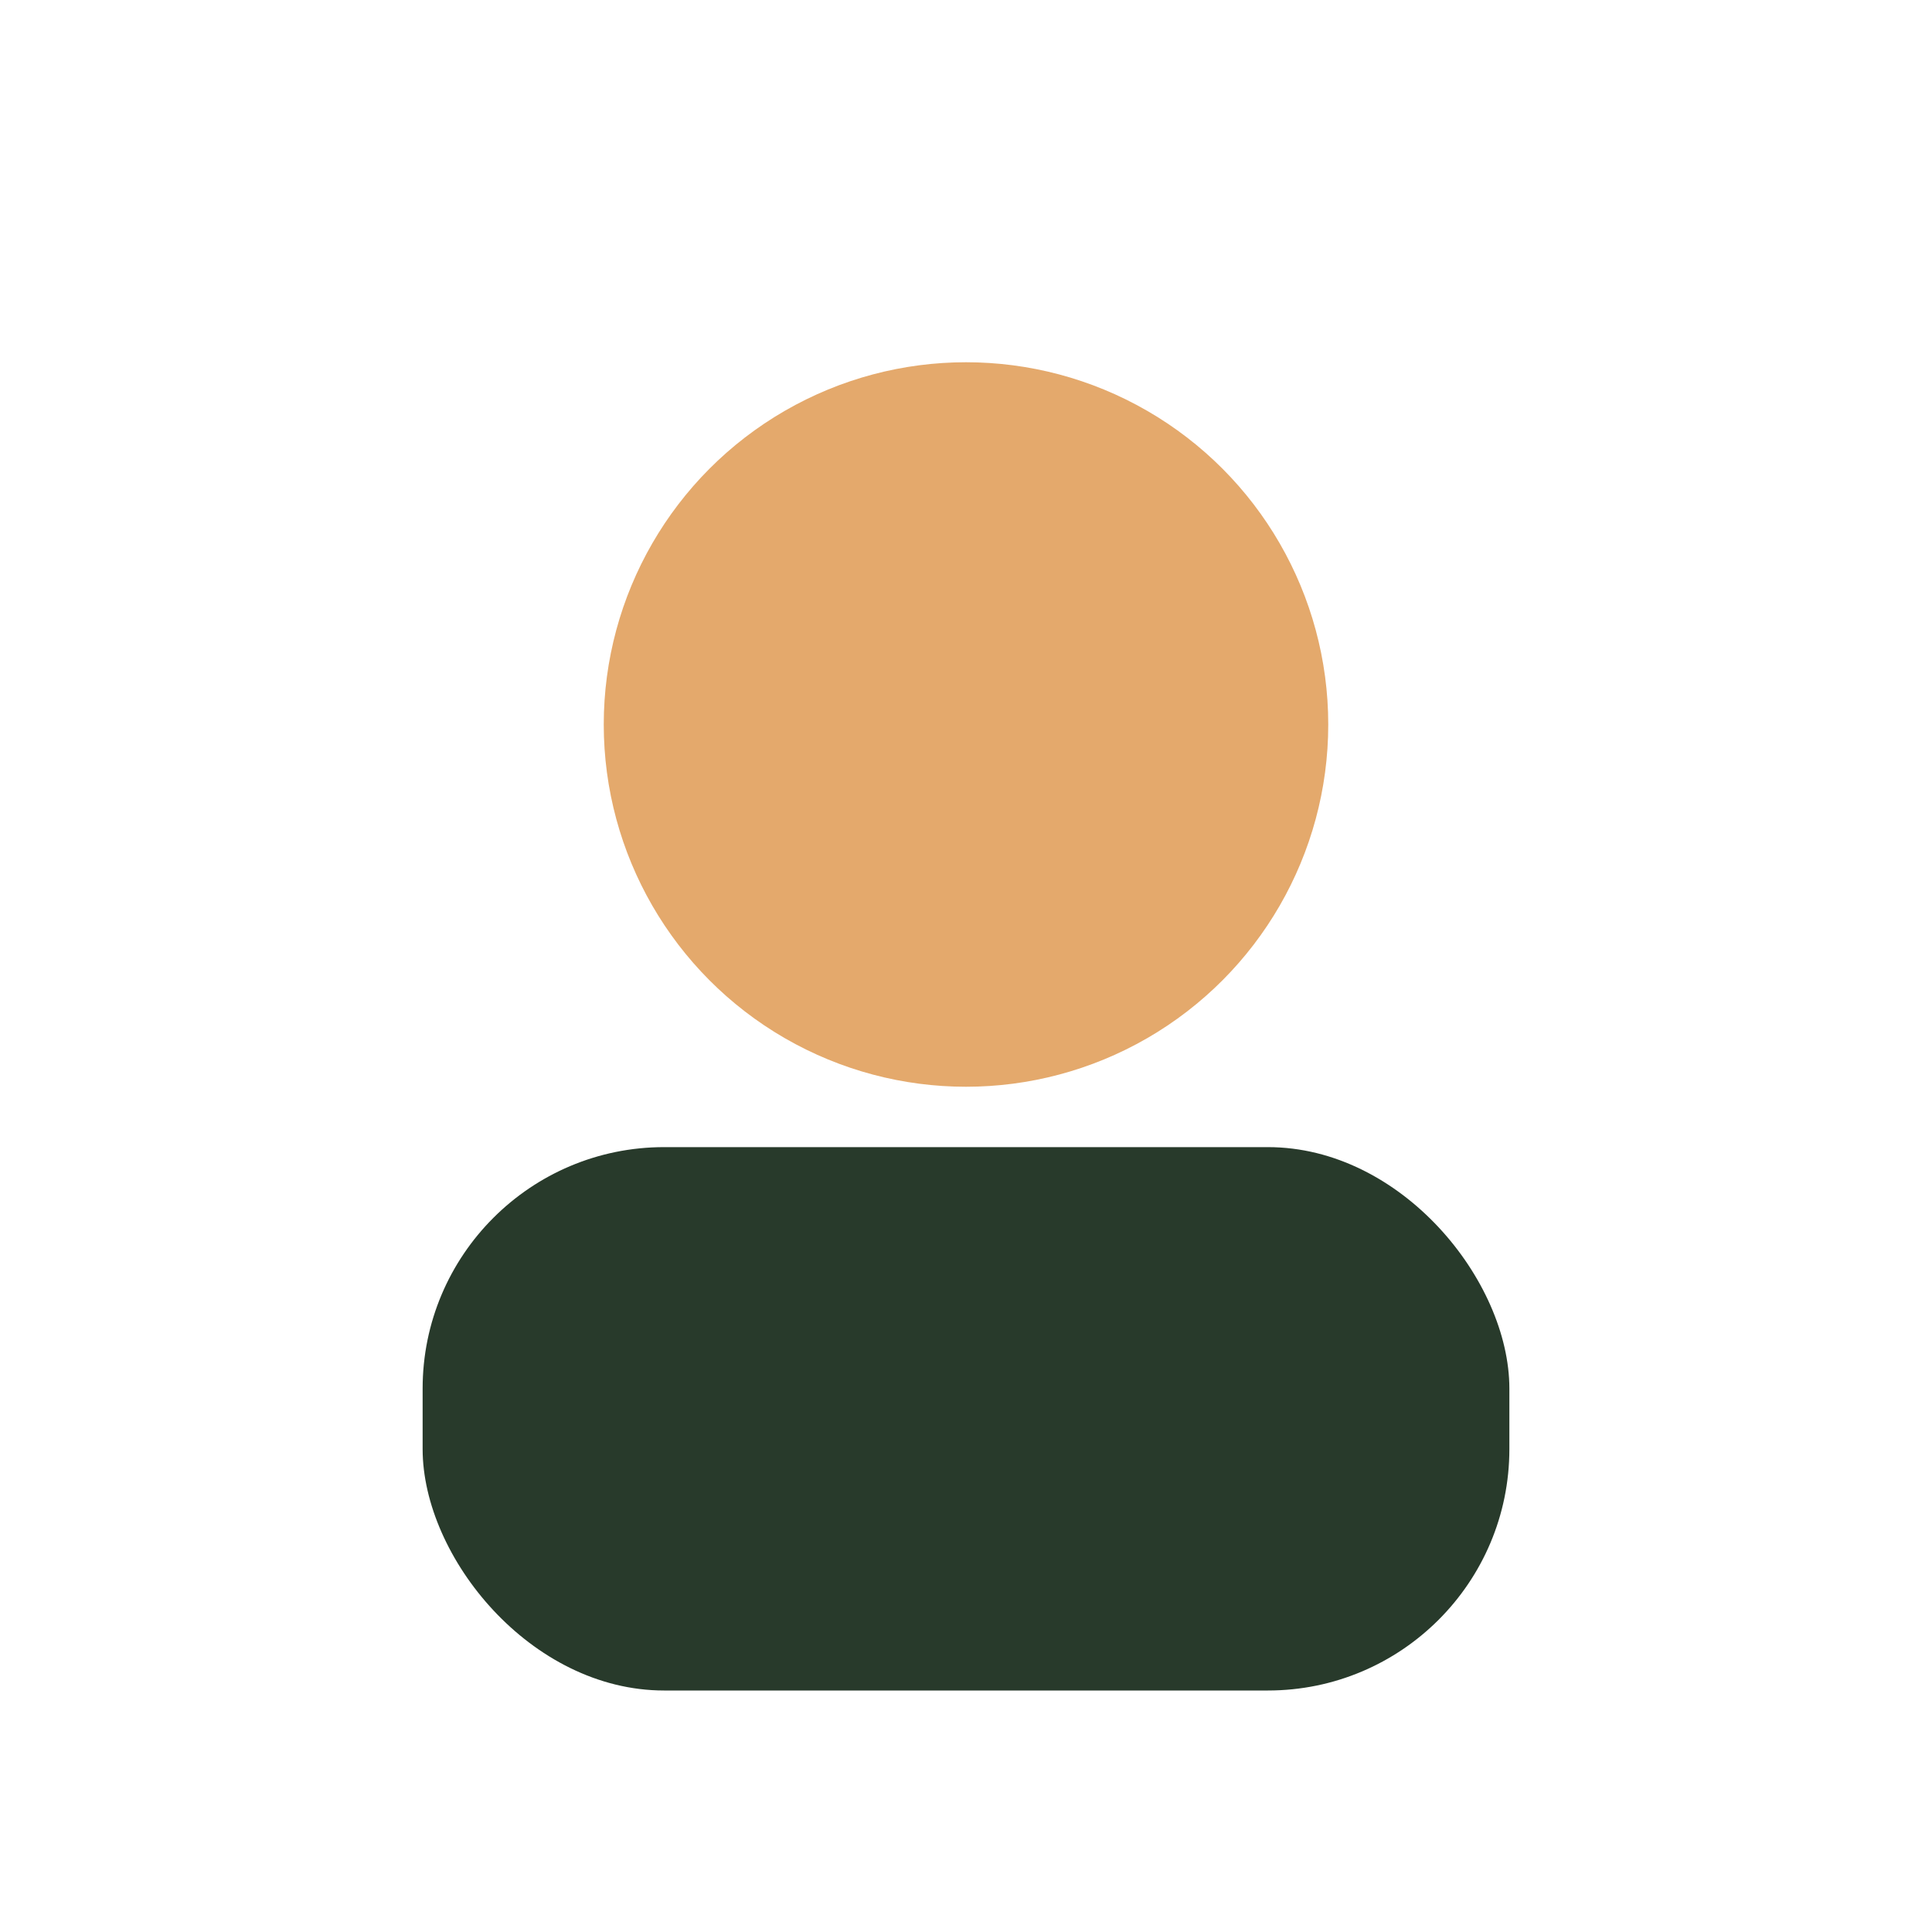
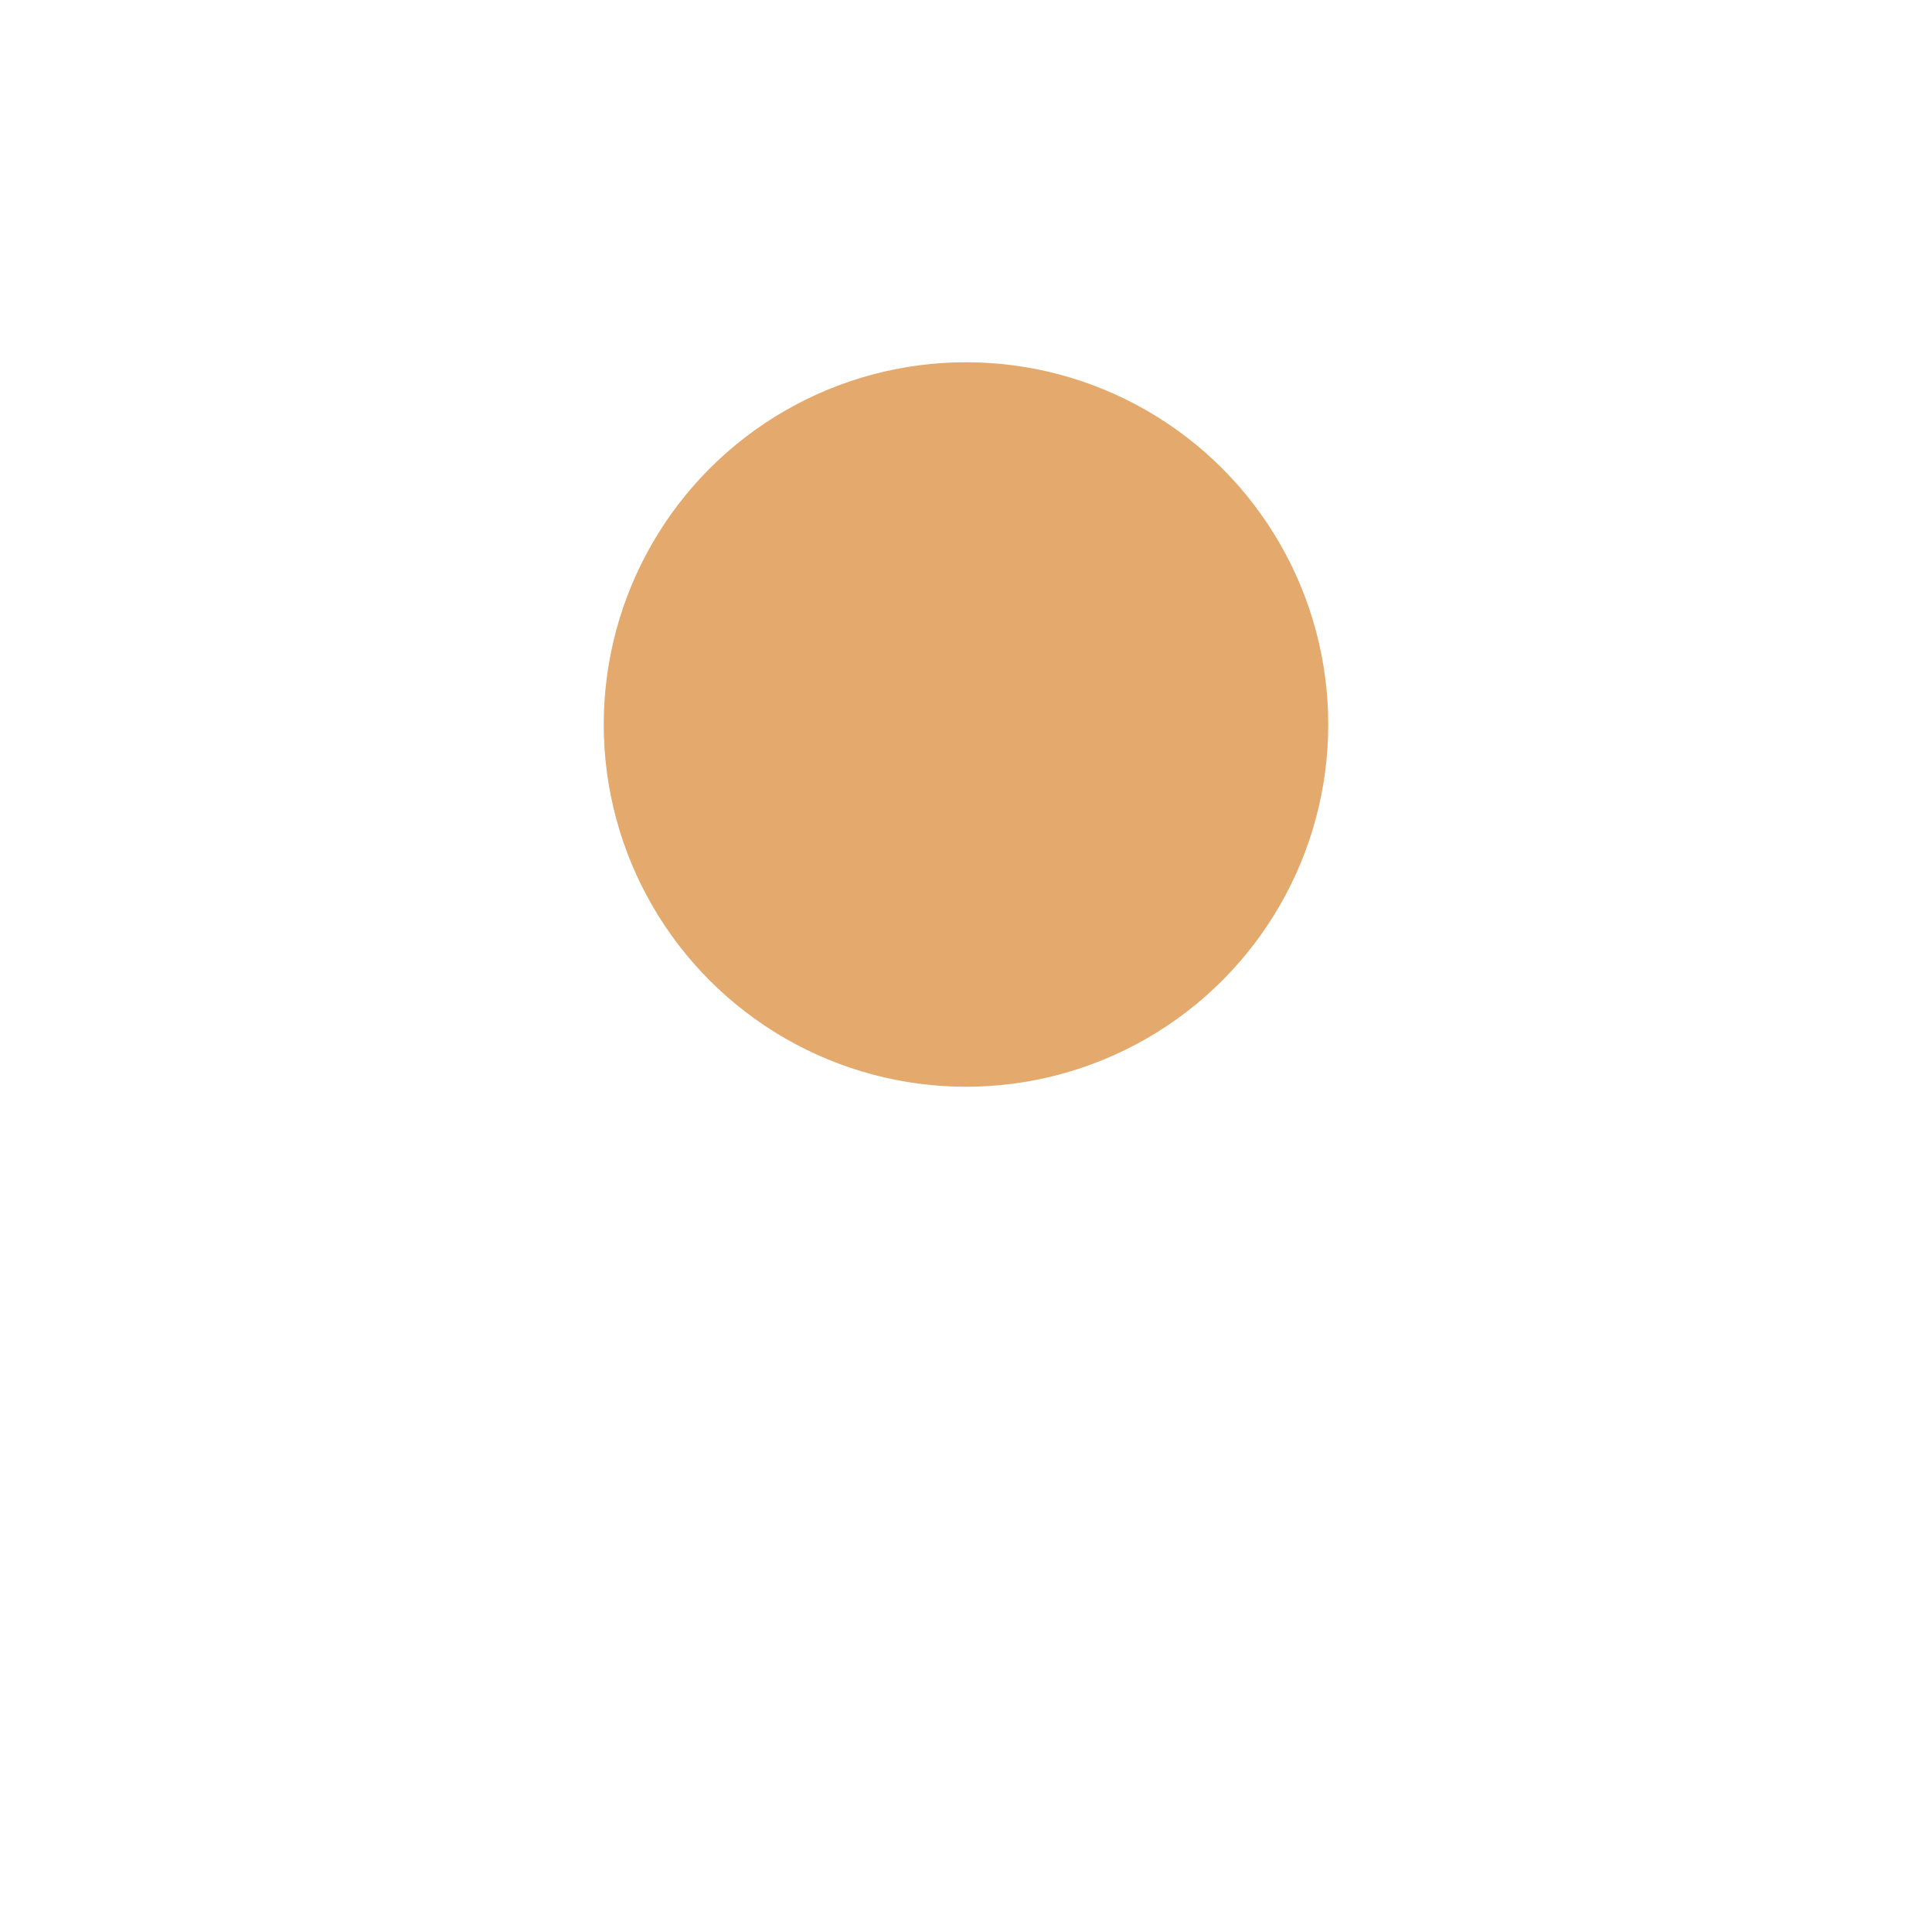
<svg xmlns="http://www.w3.org/2000/svg" width="32" height="32" viewBox="0 0 32 32">
  <circle cx="16" cy="12" r="6" fill="#E4A96C" />
-   <rect x="7" y="19" width="18" height="9" rx="4" fill="#283A2B" />
</svg>